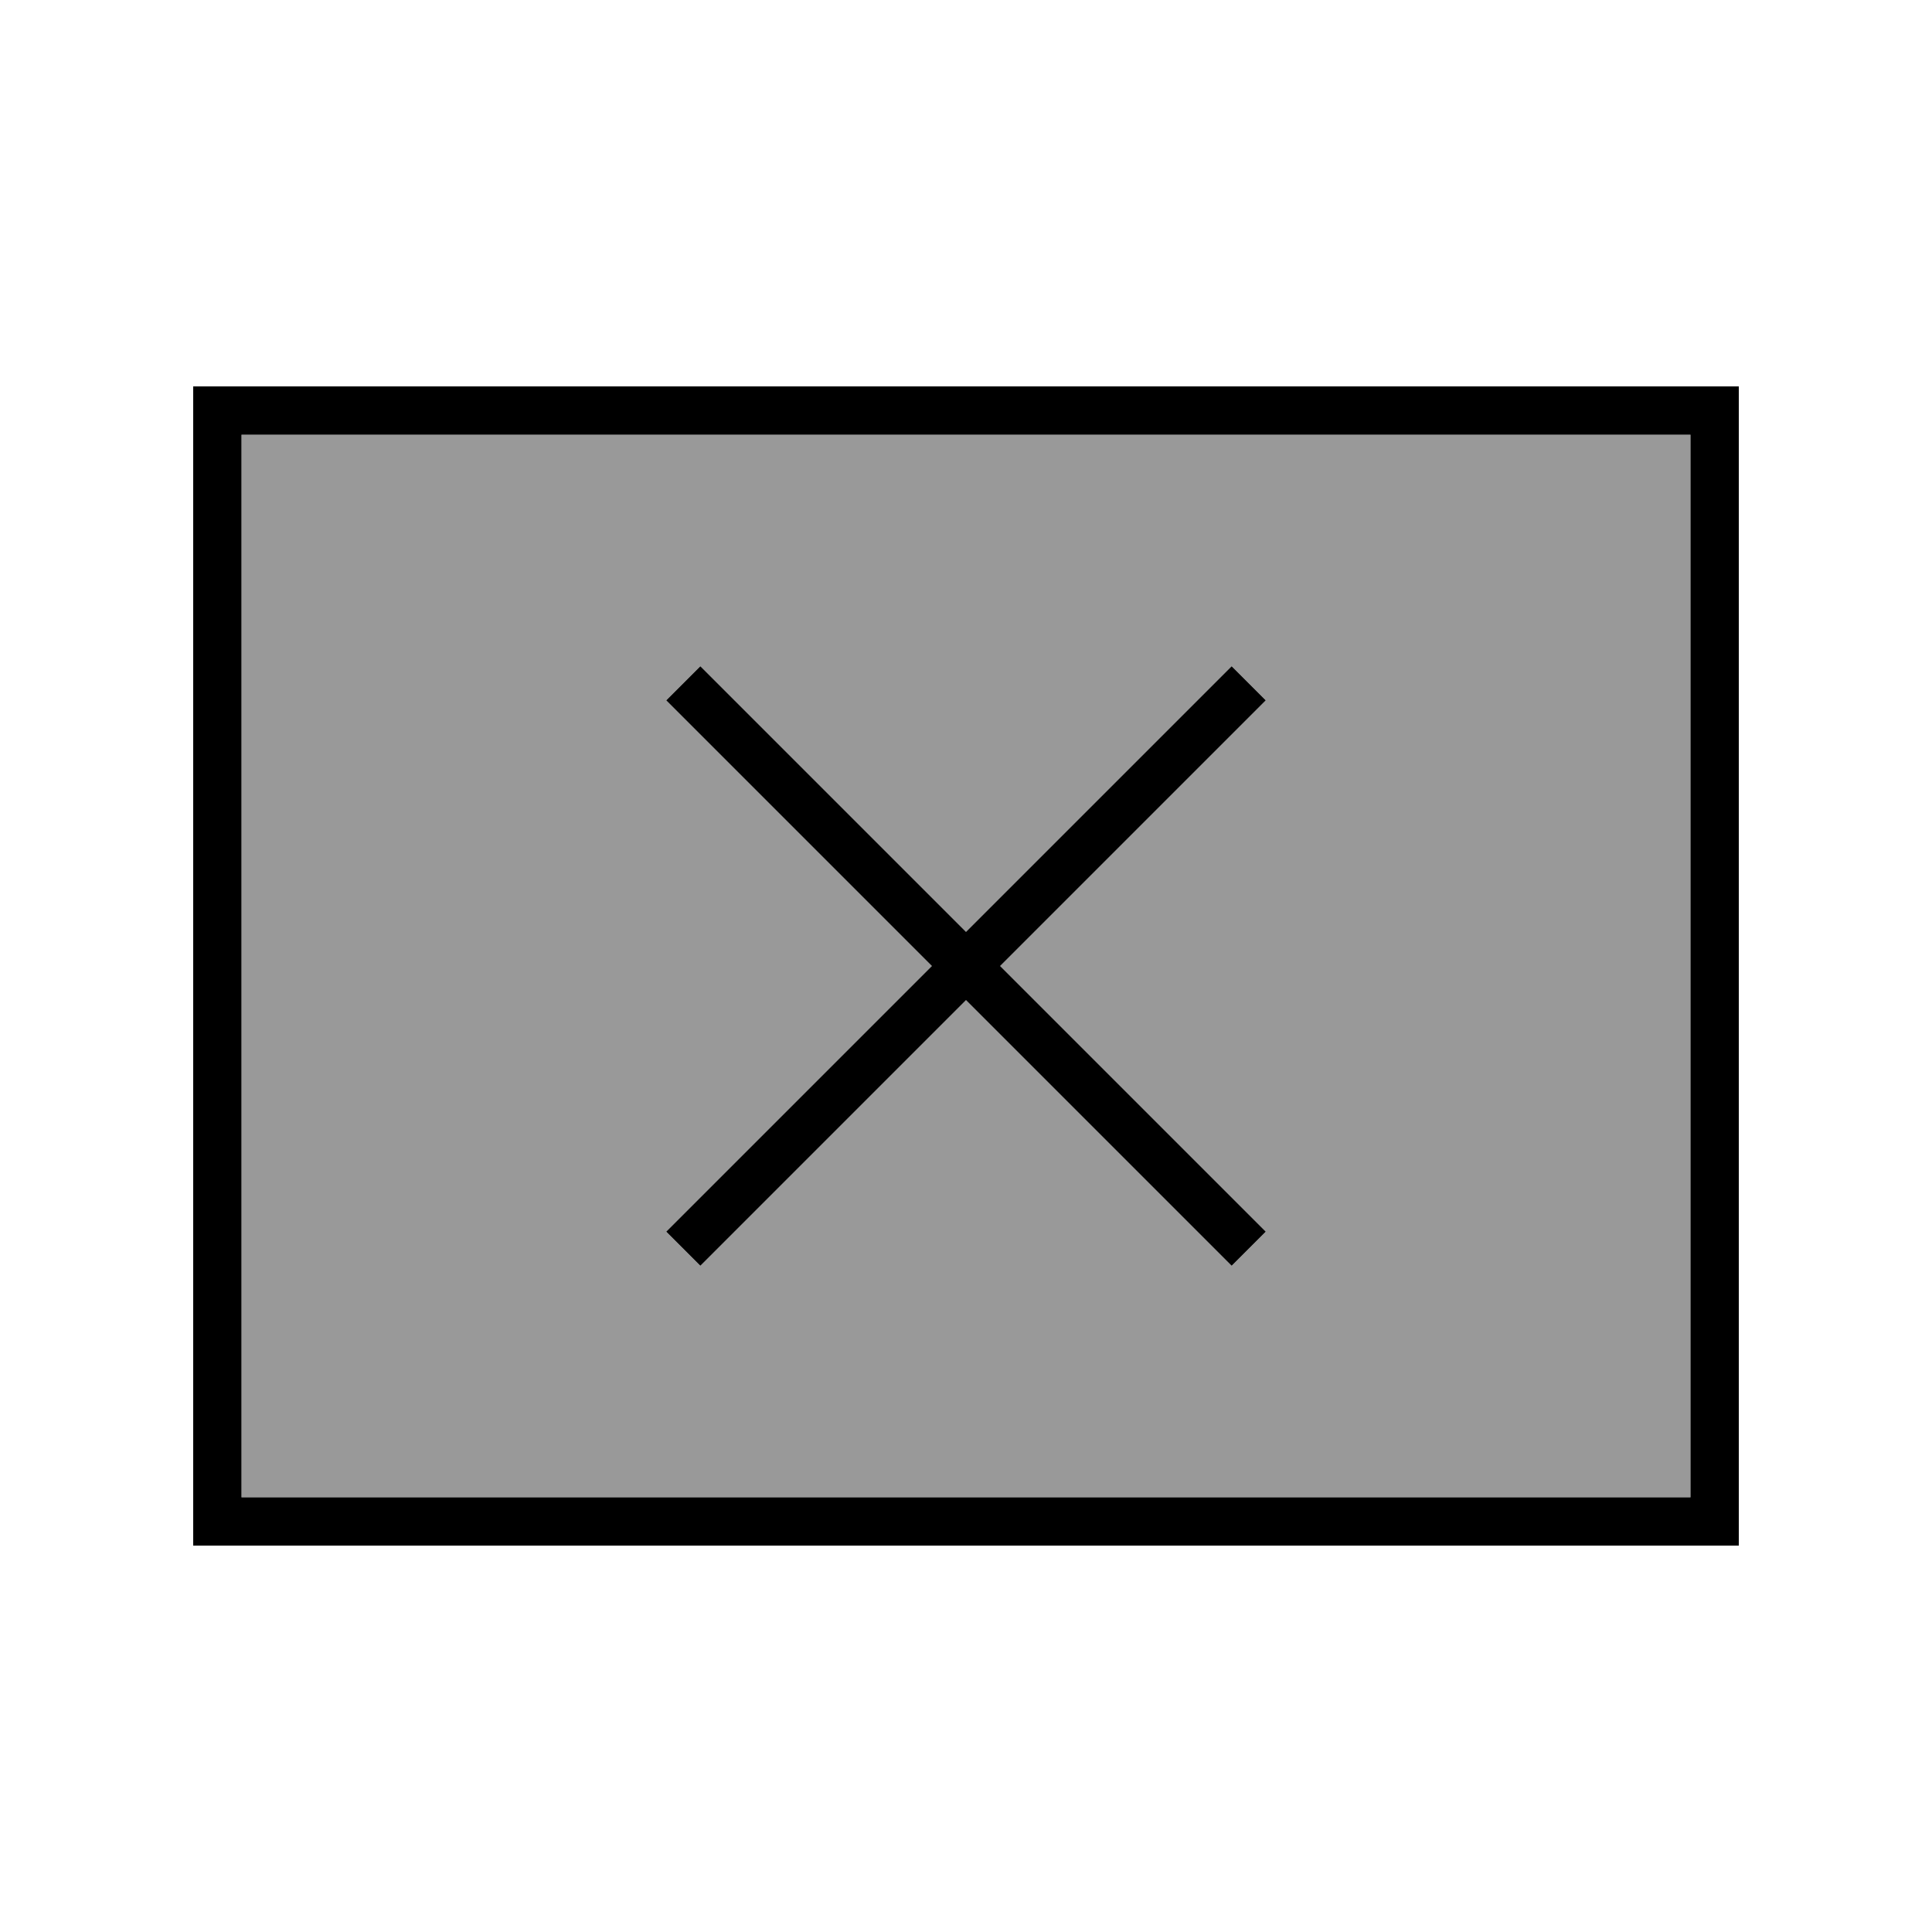
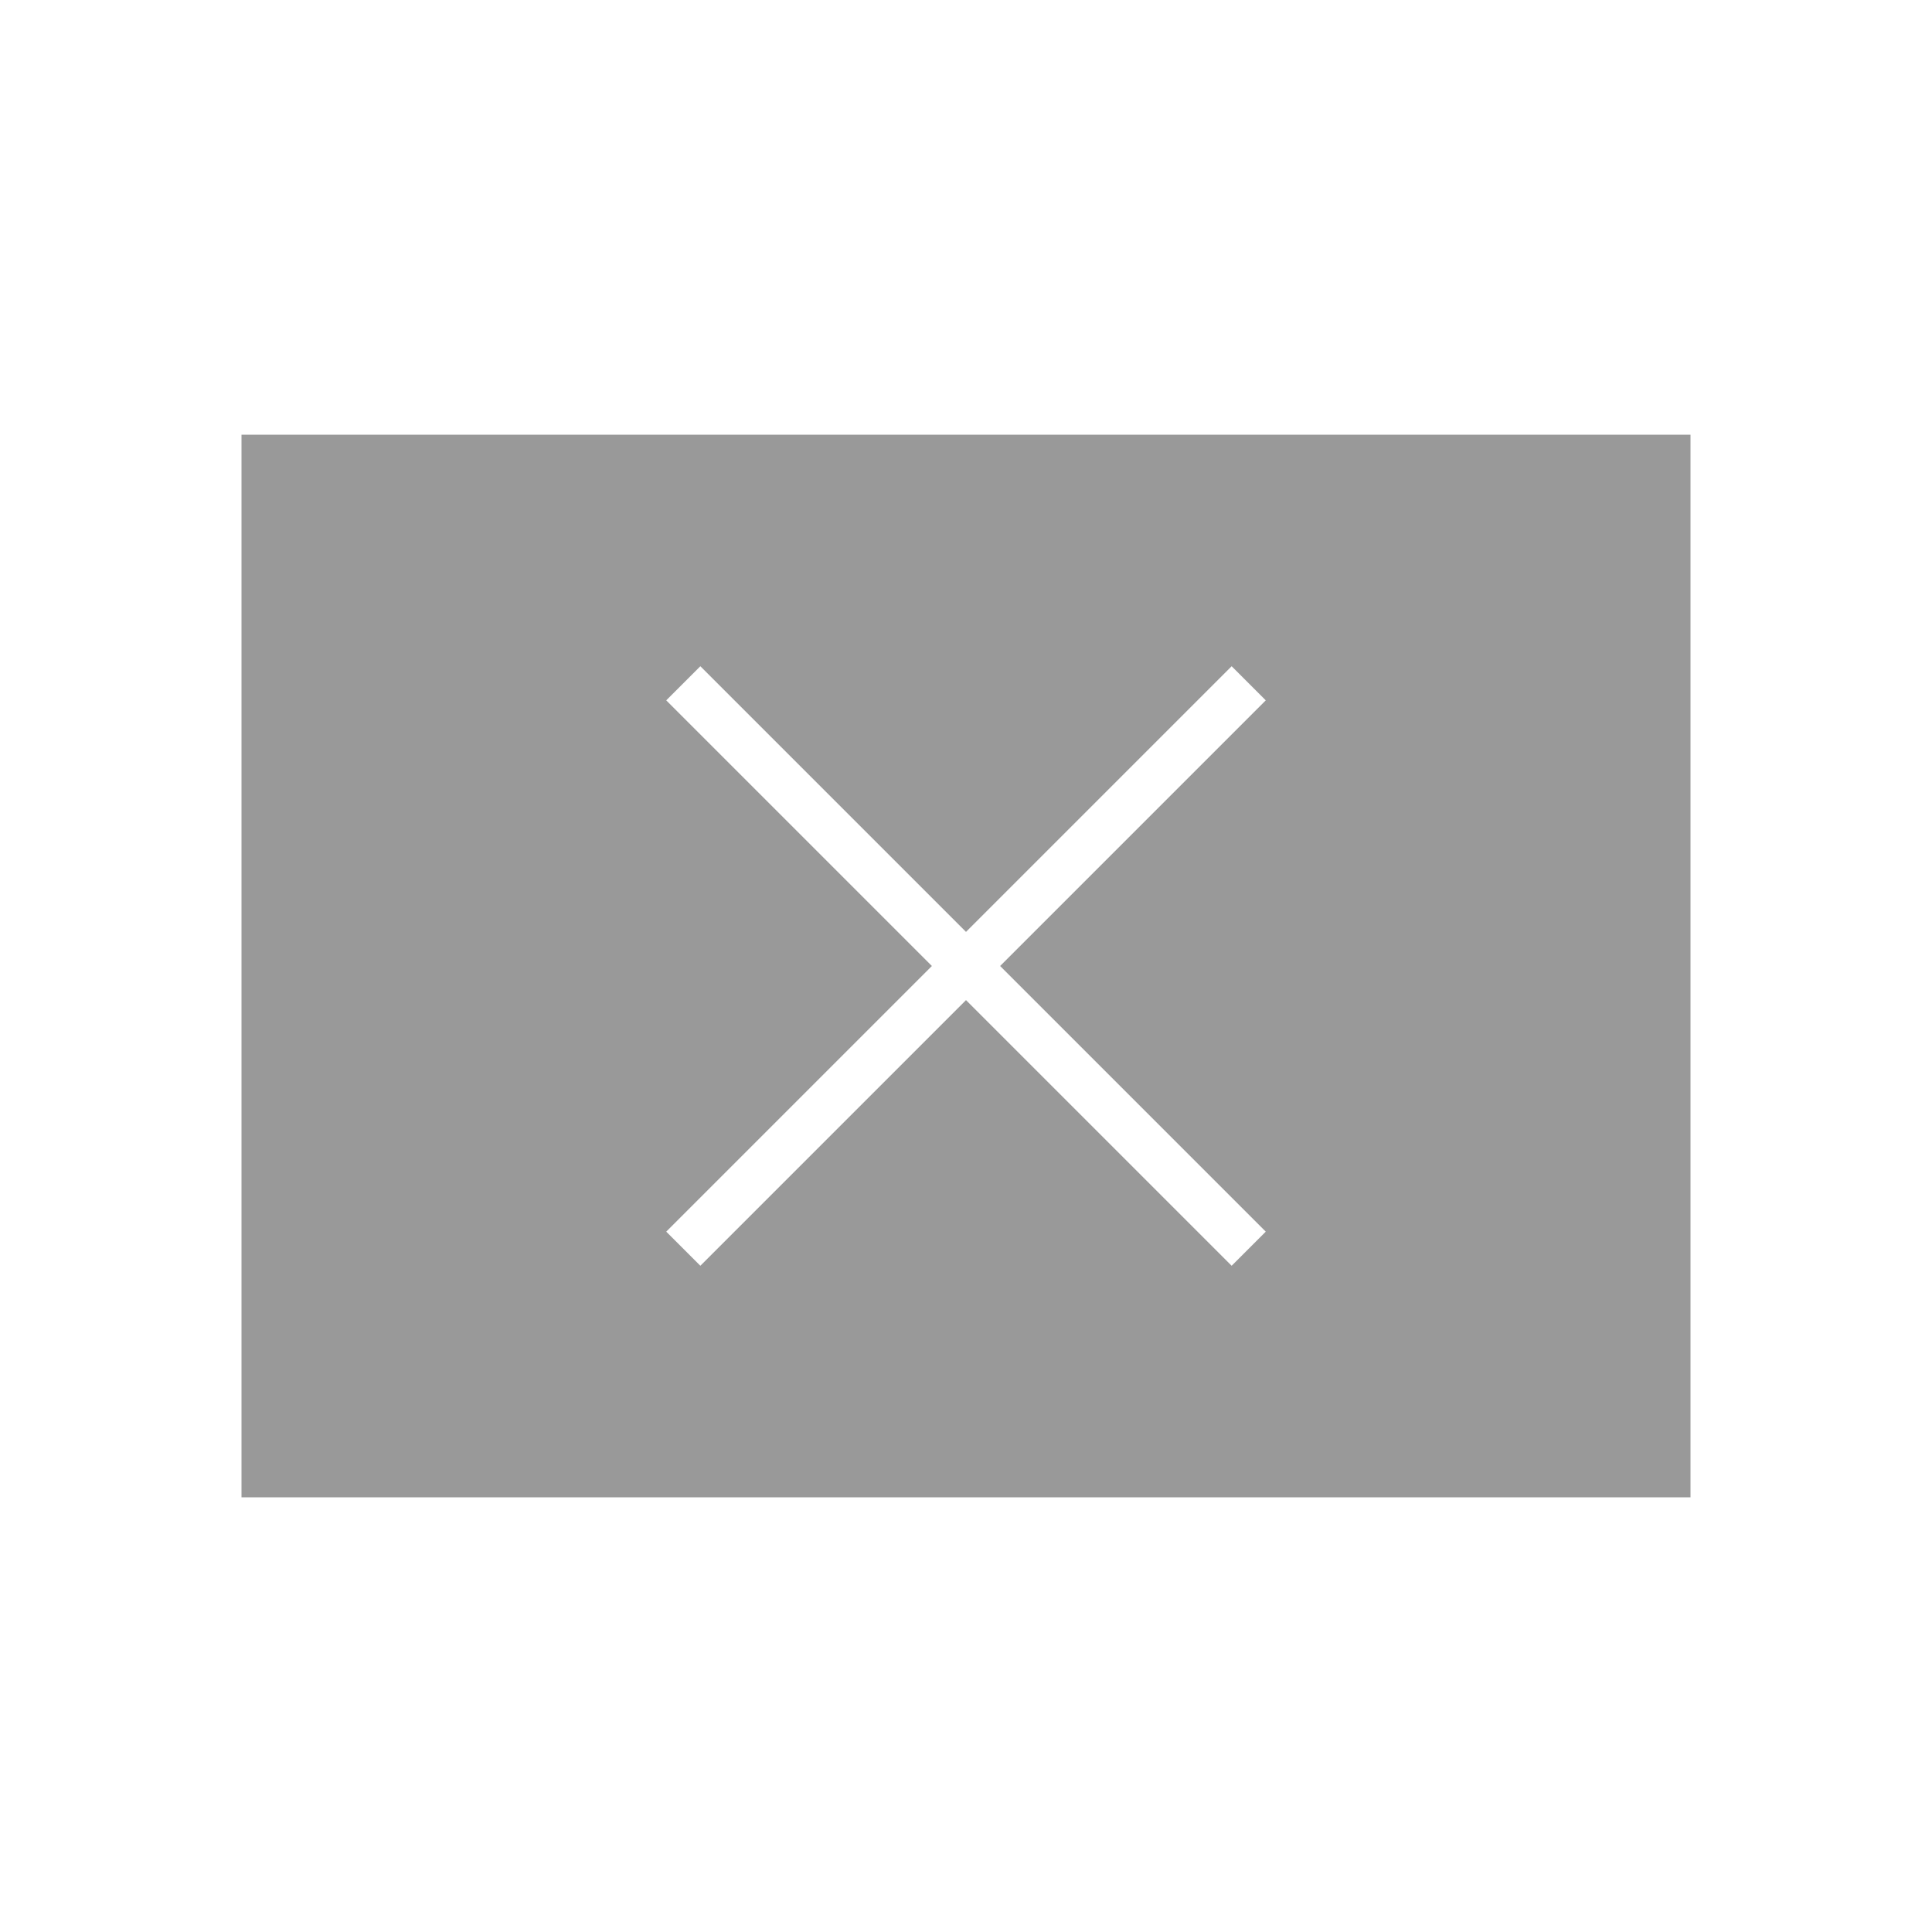
<svg xmlns="http://www.w3.org/2000/svg" viewBox="0 0 640 640">
  <path opacity=".4" fill="currentColor" d="M80 144L560 144L560 496L80 496L80 144zM220.7 232L226.4 237.7L308.7 320L226.4 402.3L220.7 408L232 419.3L237.7 413.6L320 331.3L402.3 413.6L408 419.3L419.3 408L413.6 402.3L331.3 320L413.6 237.7L419.3 232L408 220.7L402.3 226.4L320 308.7L237.7 226.4L232 220.7L220.7 232z" />
-   <path fill="currentColor" d="M80 144L80 496L560 496L560 144L80 144zM64 128L576 128L576 512L64 512L64 128zM232 220.7L237.7 226.4L320 308.7L402.3 226.4L408 220.7L419.3 232L413.6 237.7L331.3 320L413.6 402.3L419.3 408L408 419.3L402.3 413.6L320 331.3L237.7 413.6L232 419.3L220.7 408L226.4 402.3L308.7 320L226.4 237.7L220.7 232L232 220.7z" />
</svg>